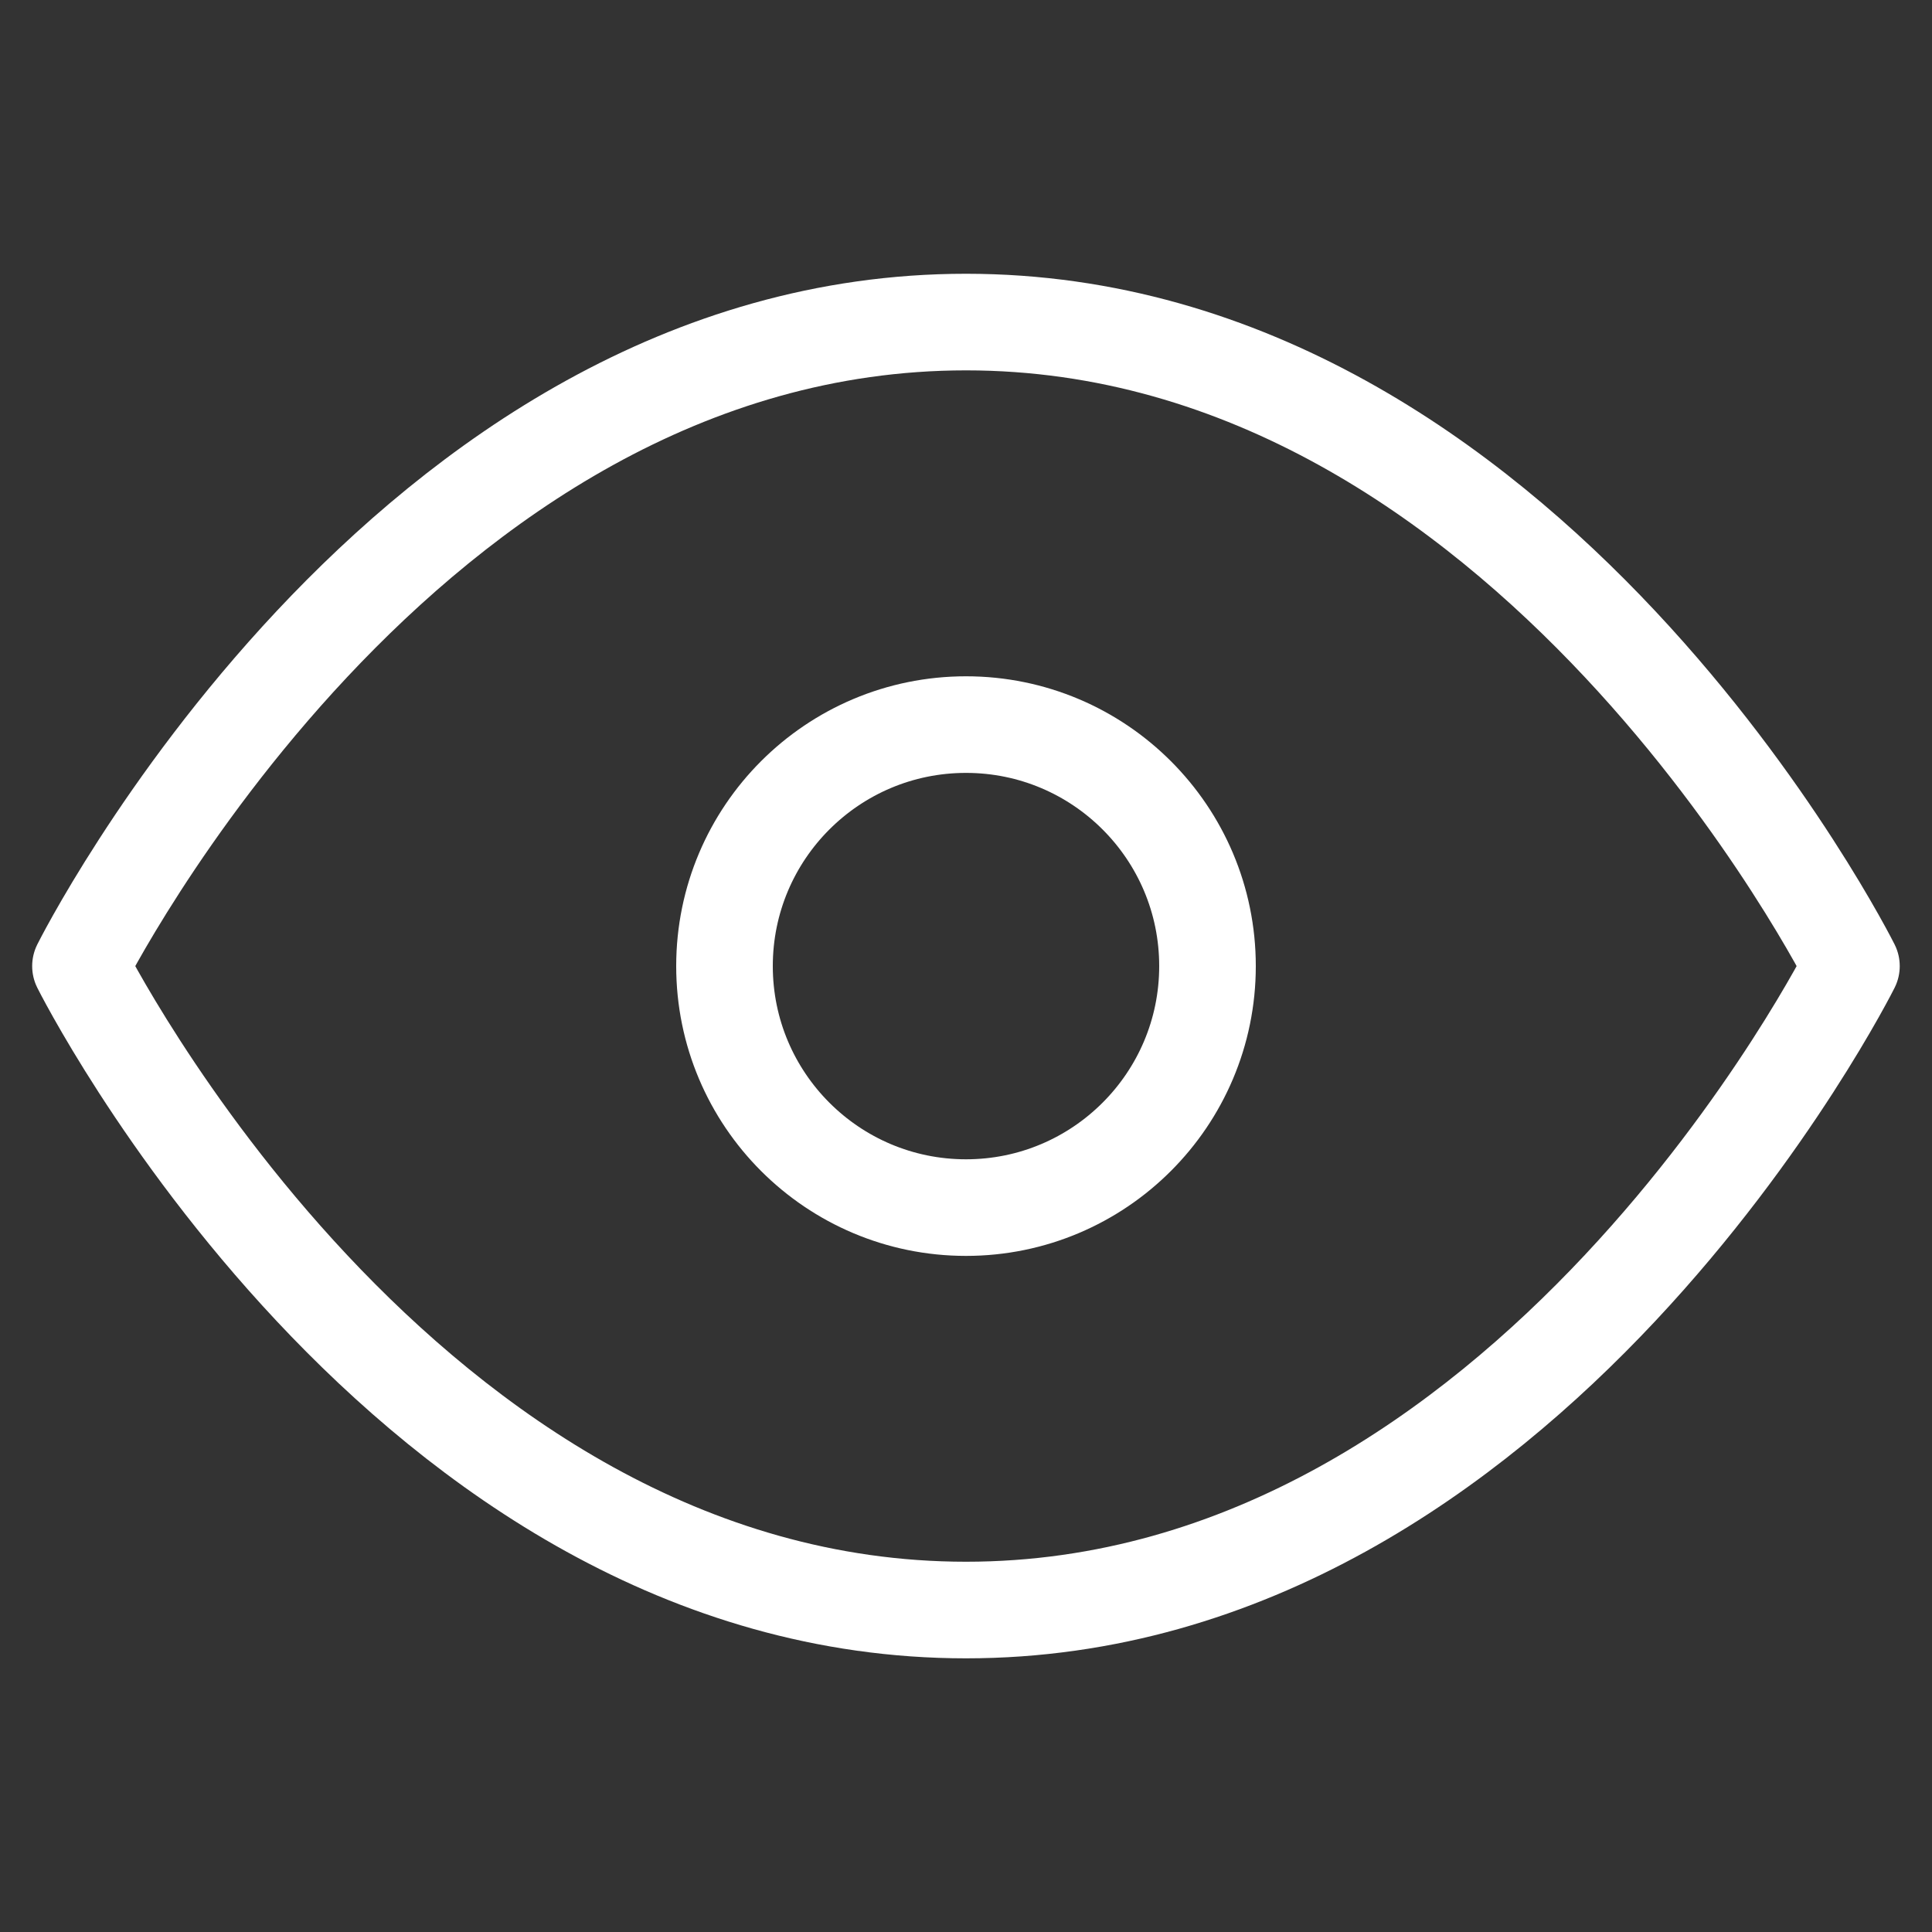
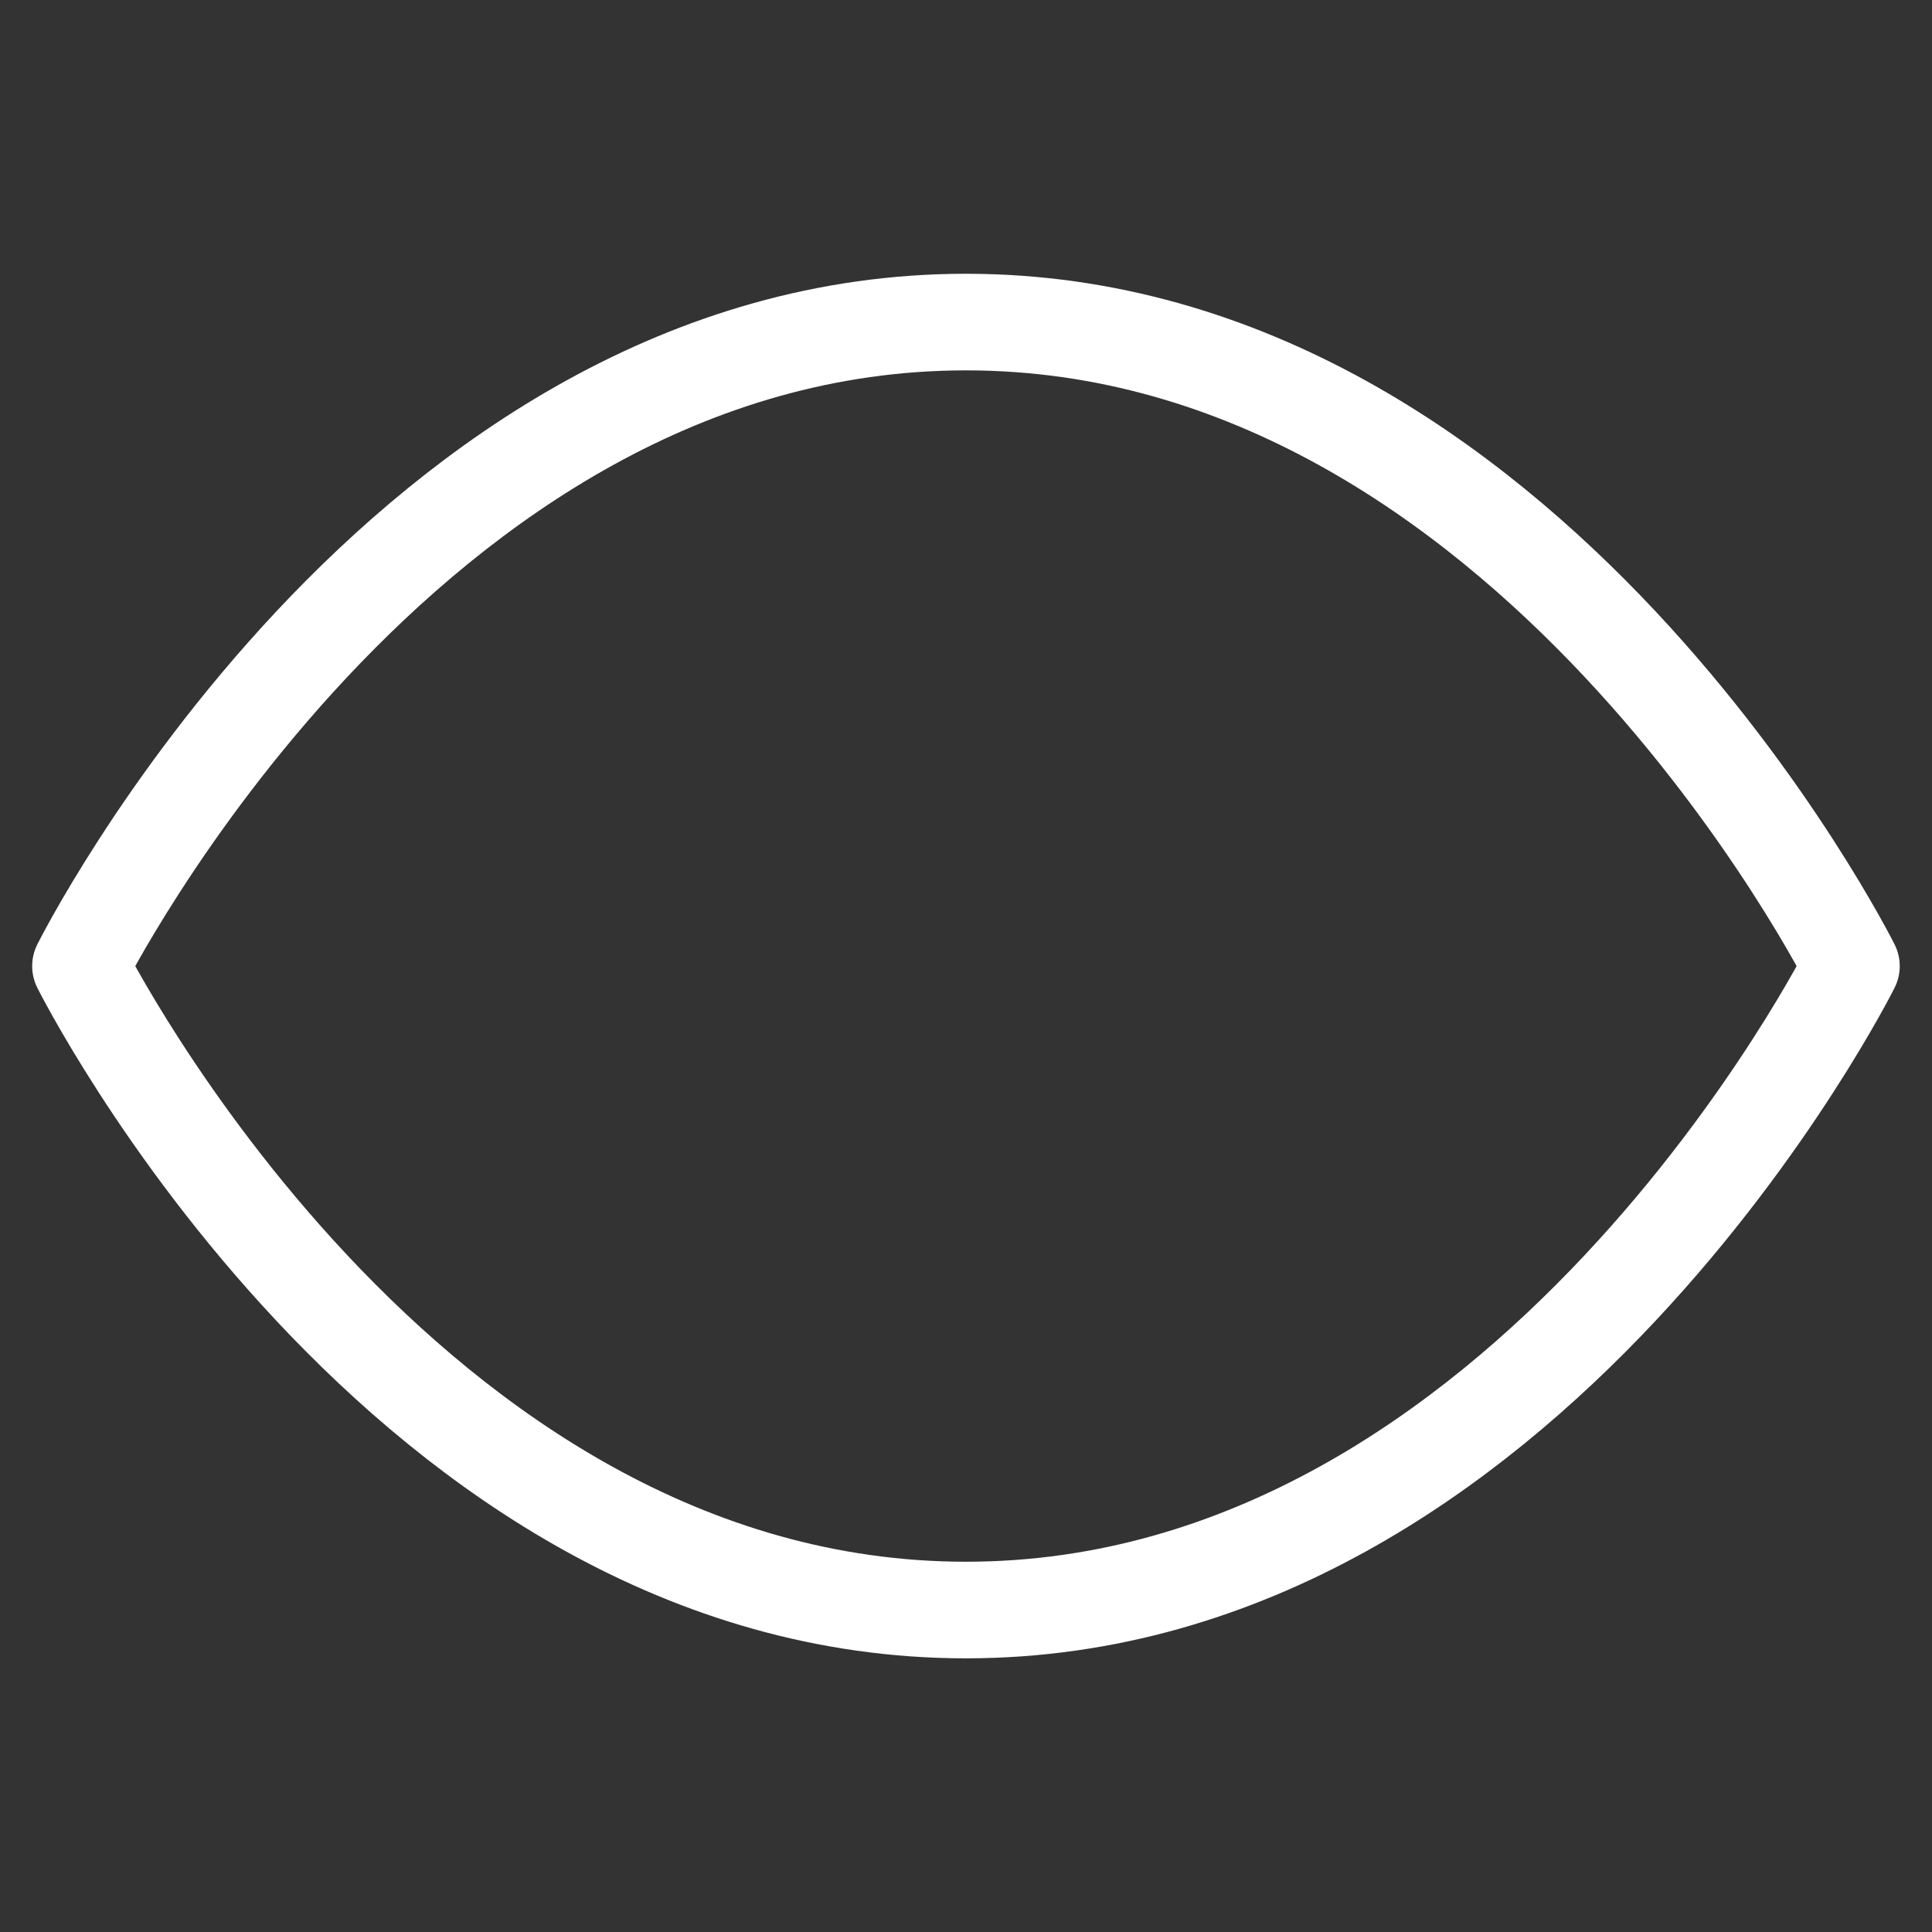
<svg xmlns="http://www.w3.org/2000/svg" width="20" height="20" viewBox="0 0 20 20" fill="none">
  <rect x="0" y="0" width="20" height="20" fill="#333333" stroke="none" />
  <path d="M0.833 10.001C0.833 10.001 4.166 3.334 10 3.334C15.833 3.334 19.166 10.001 19.166 10.001C19.166 10.001 15.833 16.667 10 16.667C4.166 16.667 0.833 10.001 0.833 10.001Z" stroke="white" stroke-linecap="round" stroke-linejoin="round" />
-   <path d="M10 12.501C11.38 12.501 12.5 11.381 12.5 10.001C12.5 8.62 11.38 7.501 10 7.501C8.619 7.501 7.5 8.62 7.5 10.001C7.5 11.381 8.619 12.501 10 12.501Z" stroke="white" stroke-linecap="round" stroke-linejoin="round" />
</svg>